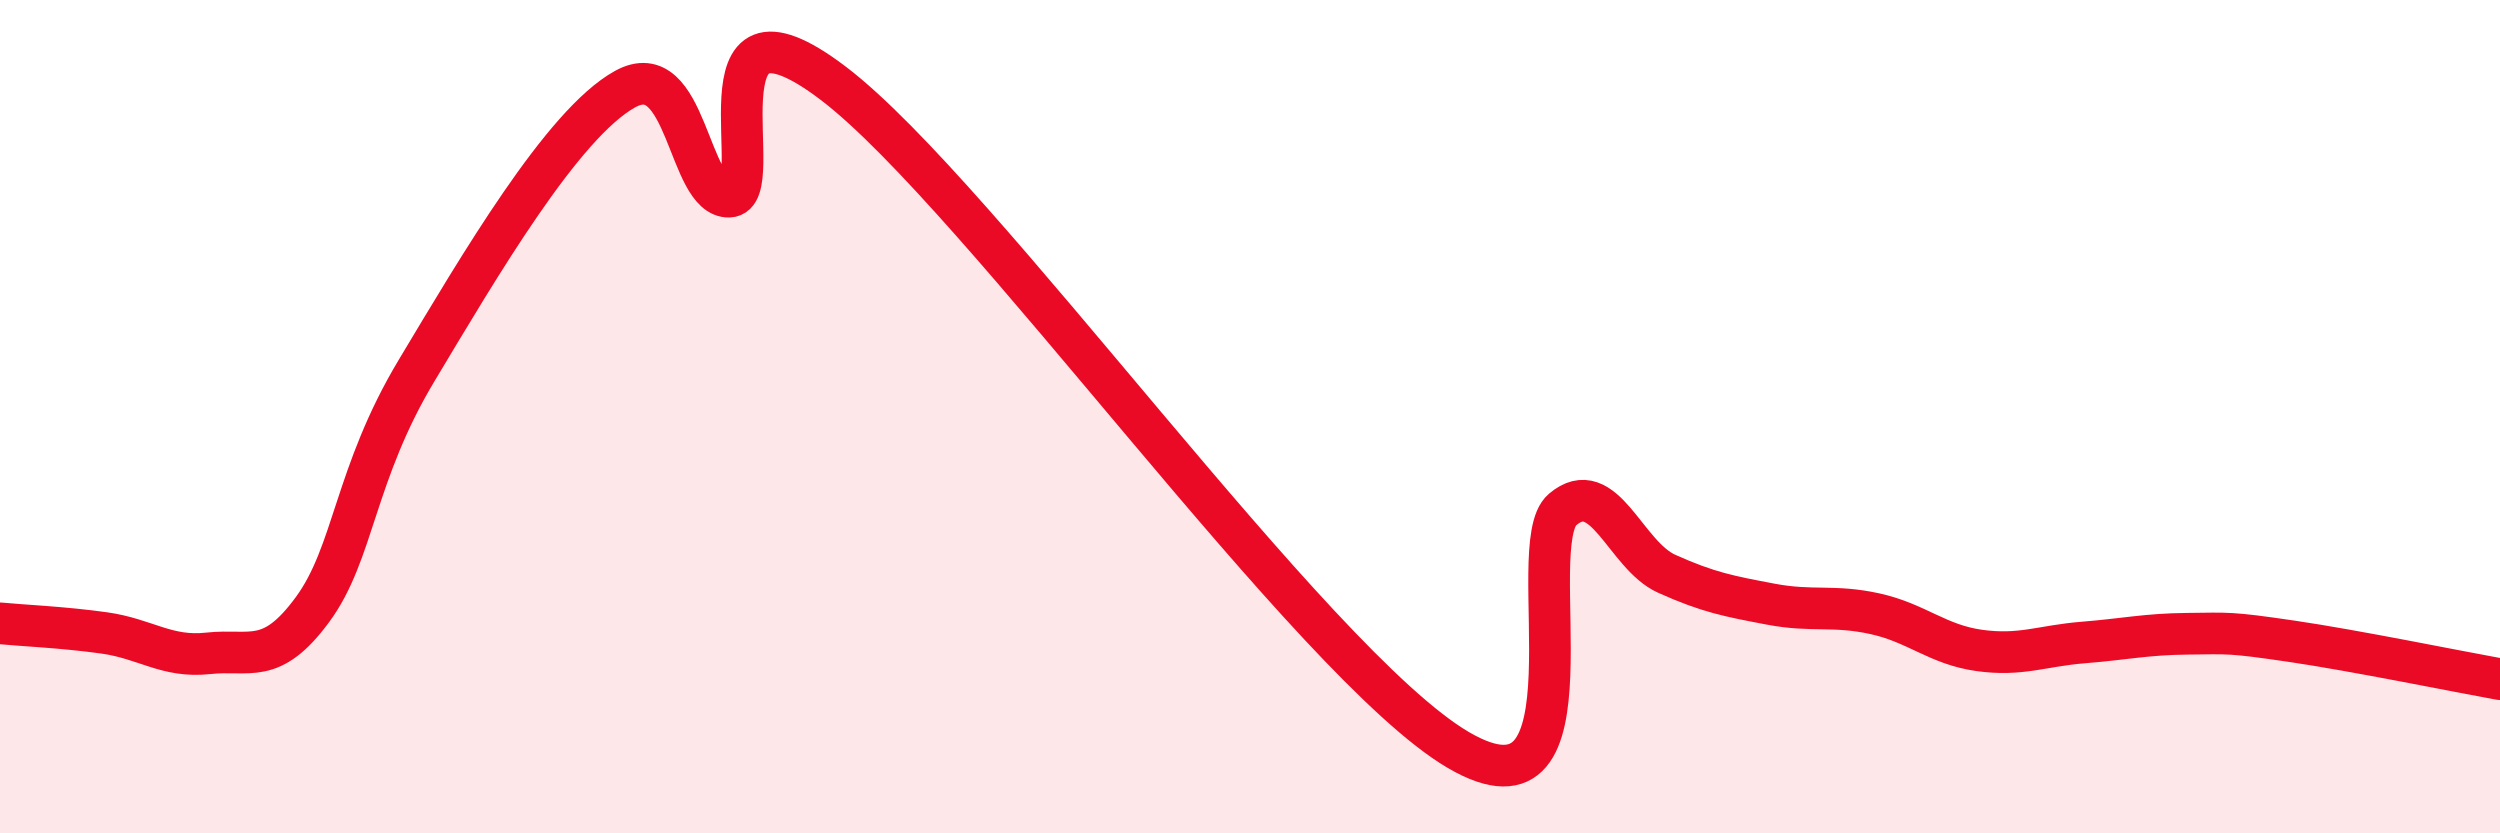
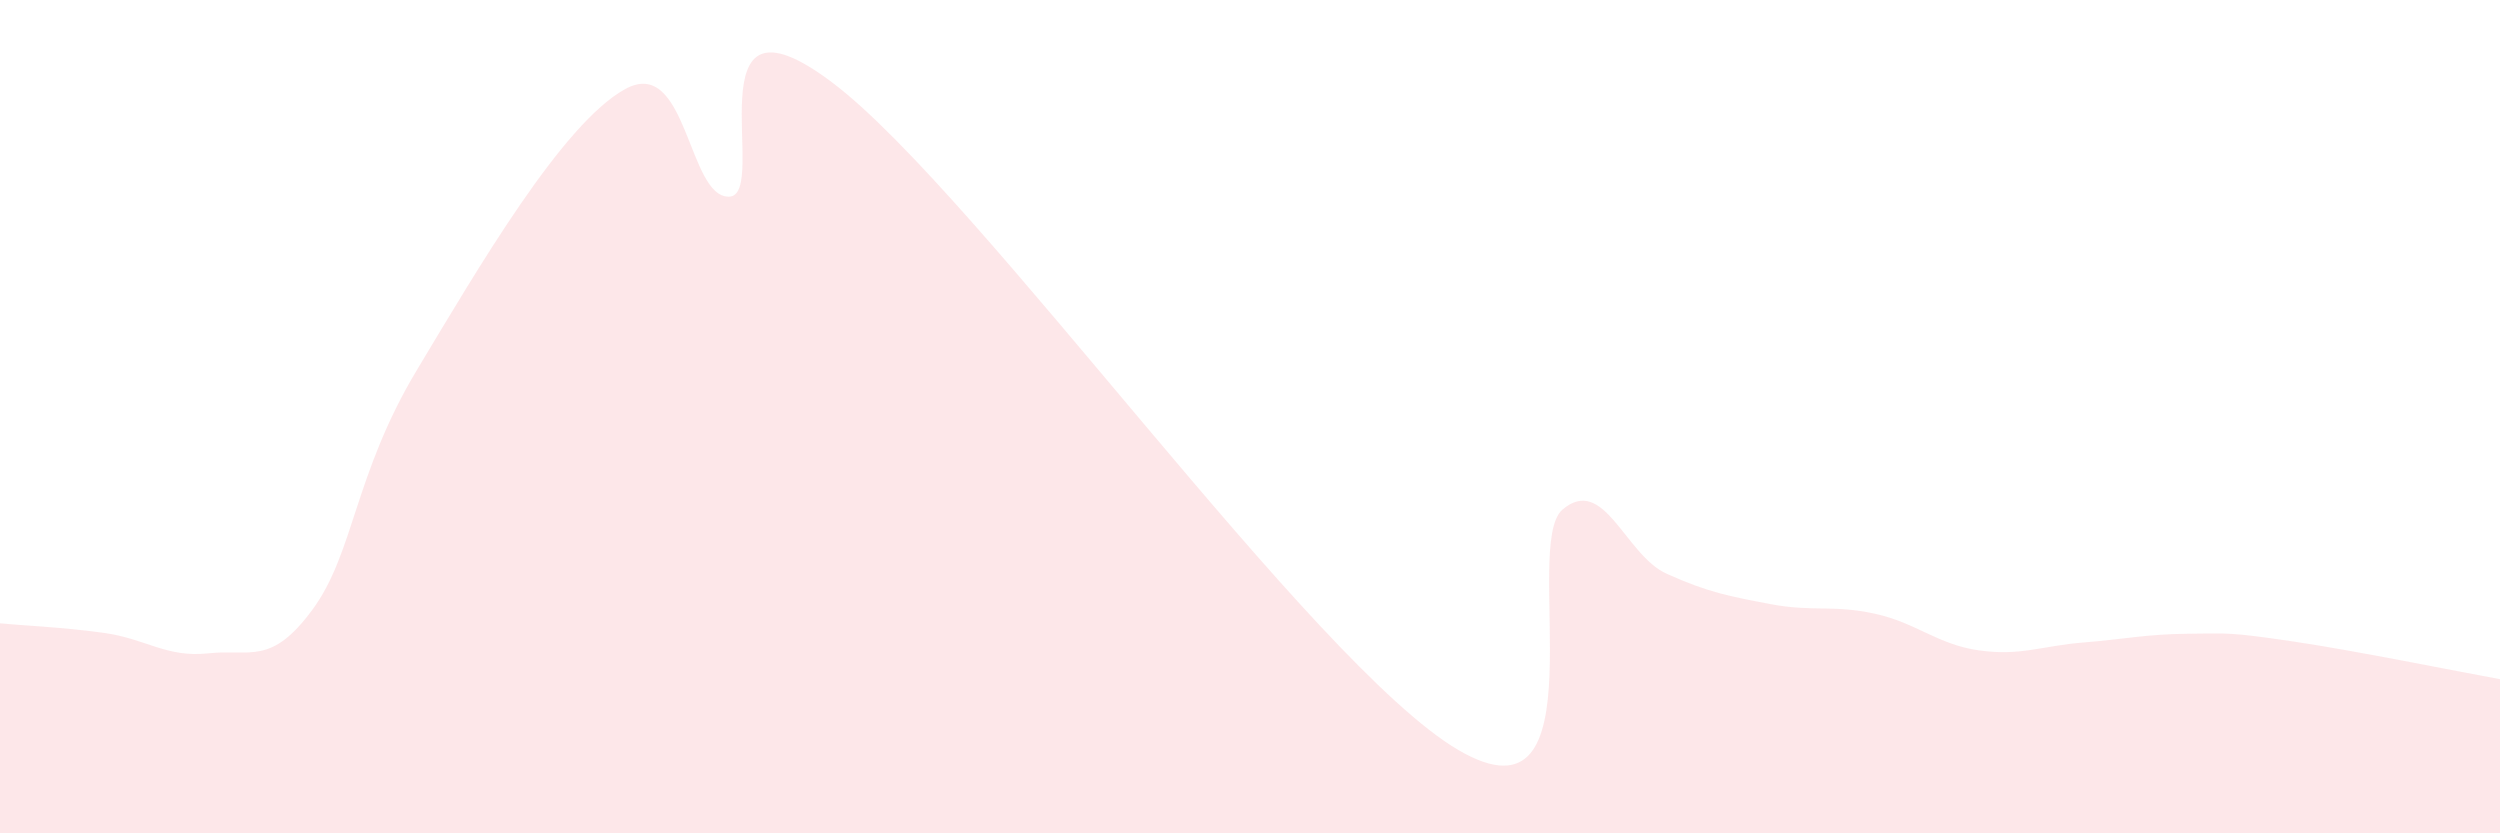
<svg xmlns="http://www.w3.org/2000/svg" width="60" height="20" viewBox="0 0 60 20">
  <path d="M 0,14.96 C 0.5,15.01 1.5,15.05 2.5,15.19 C 3.5,15.33 4,15.79 5,15.68 C 6,15.57 6.5,15.99 7.5,14.63 C 8.5,13.27 8.5,11.39 10,8.89 C 11.5,6.39 13.5,2.97 15,2.14 C 16.5,1.31 16.5,4.75 17.5,4.72 C 18.5,4.69 16.5,-0.66 20,2 C 23.5,4.66 31.5,15.95 35,18 C 38.5,20.05 36.5,13.08 37.5,12.23 C 38.5,11.38 39,13.32 40,13.77 C 41,14.22 41.5,14.31 42.5,14.5 C 43.5,14.69 44,14.51 45,14.73 C 46,14.95 46.5,15.47 47.5,15.61 C 48.5,15.75 49,15.5 50,15.42 C 51,15.34 51.5,15.22 52.5,15.21 C 53.5,15.2 53.5,15.17 55,15.39 C 56.5,15.61 59,16.12 60,16.3L60 20L0 20Z" fill="#EB0A25" opacity="0.1" stroke-linecap="round" stroke-linejoin="round" />
-   <path d="M 0,14.96 C 0.5,15.01 1.5,15.05 2.5,15.19 C 3.5,15.33 4,15.79 5,15.68 C 6,15.57 6.5,15.99 7.5,14.63 C 8.5,13.27 8.5,11.39 10,8.89 C 11.5,6.39 13.5,2.97 15,2.14 C 16.5,1.31 16.5,4.75 17.5,4.72 C 18.5,4.69 16.5,-0.66 20,2 C 23.5,4.66 31.5,15.95 35,18 C 38.5,20.05 36.5,13.08 37.5,12.23 C 38.5,11.38 39,13.32 40,13.77 C 41,14.22 41.5,14.31 42.5,14.5 C 43.5,14.69 44,14.51 45,14.73 C 46,14.95 46.5,15.47 47.5,15.61 C 48.5,15.75 49,15.5 50,15.42 C 51,15.34 51.5,15.22 52.5,15.21 C 53.5,15.2 53.5,15.17 55,15.39 C 56.5,15.61 59,16.12 60,16.3" stroke="#EB0A25" stroke-width="1" fill="none" stroke-linecap="round" stroke-linejoin="round" />
</svg>